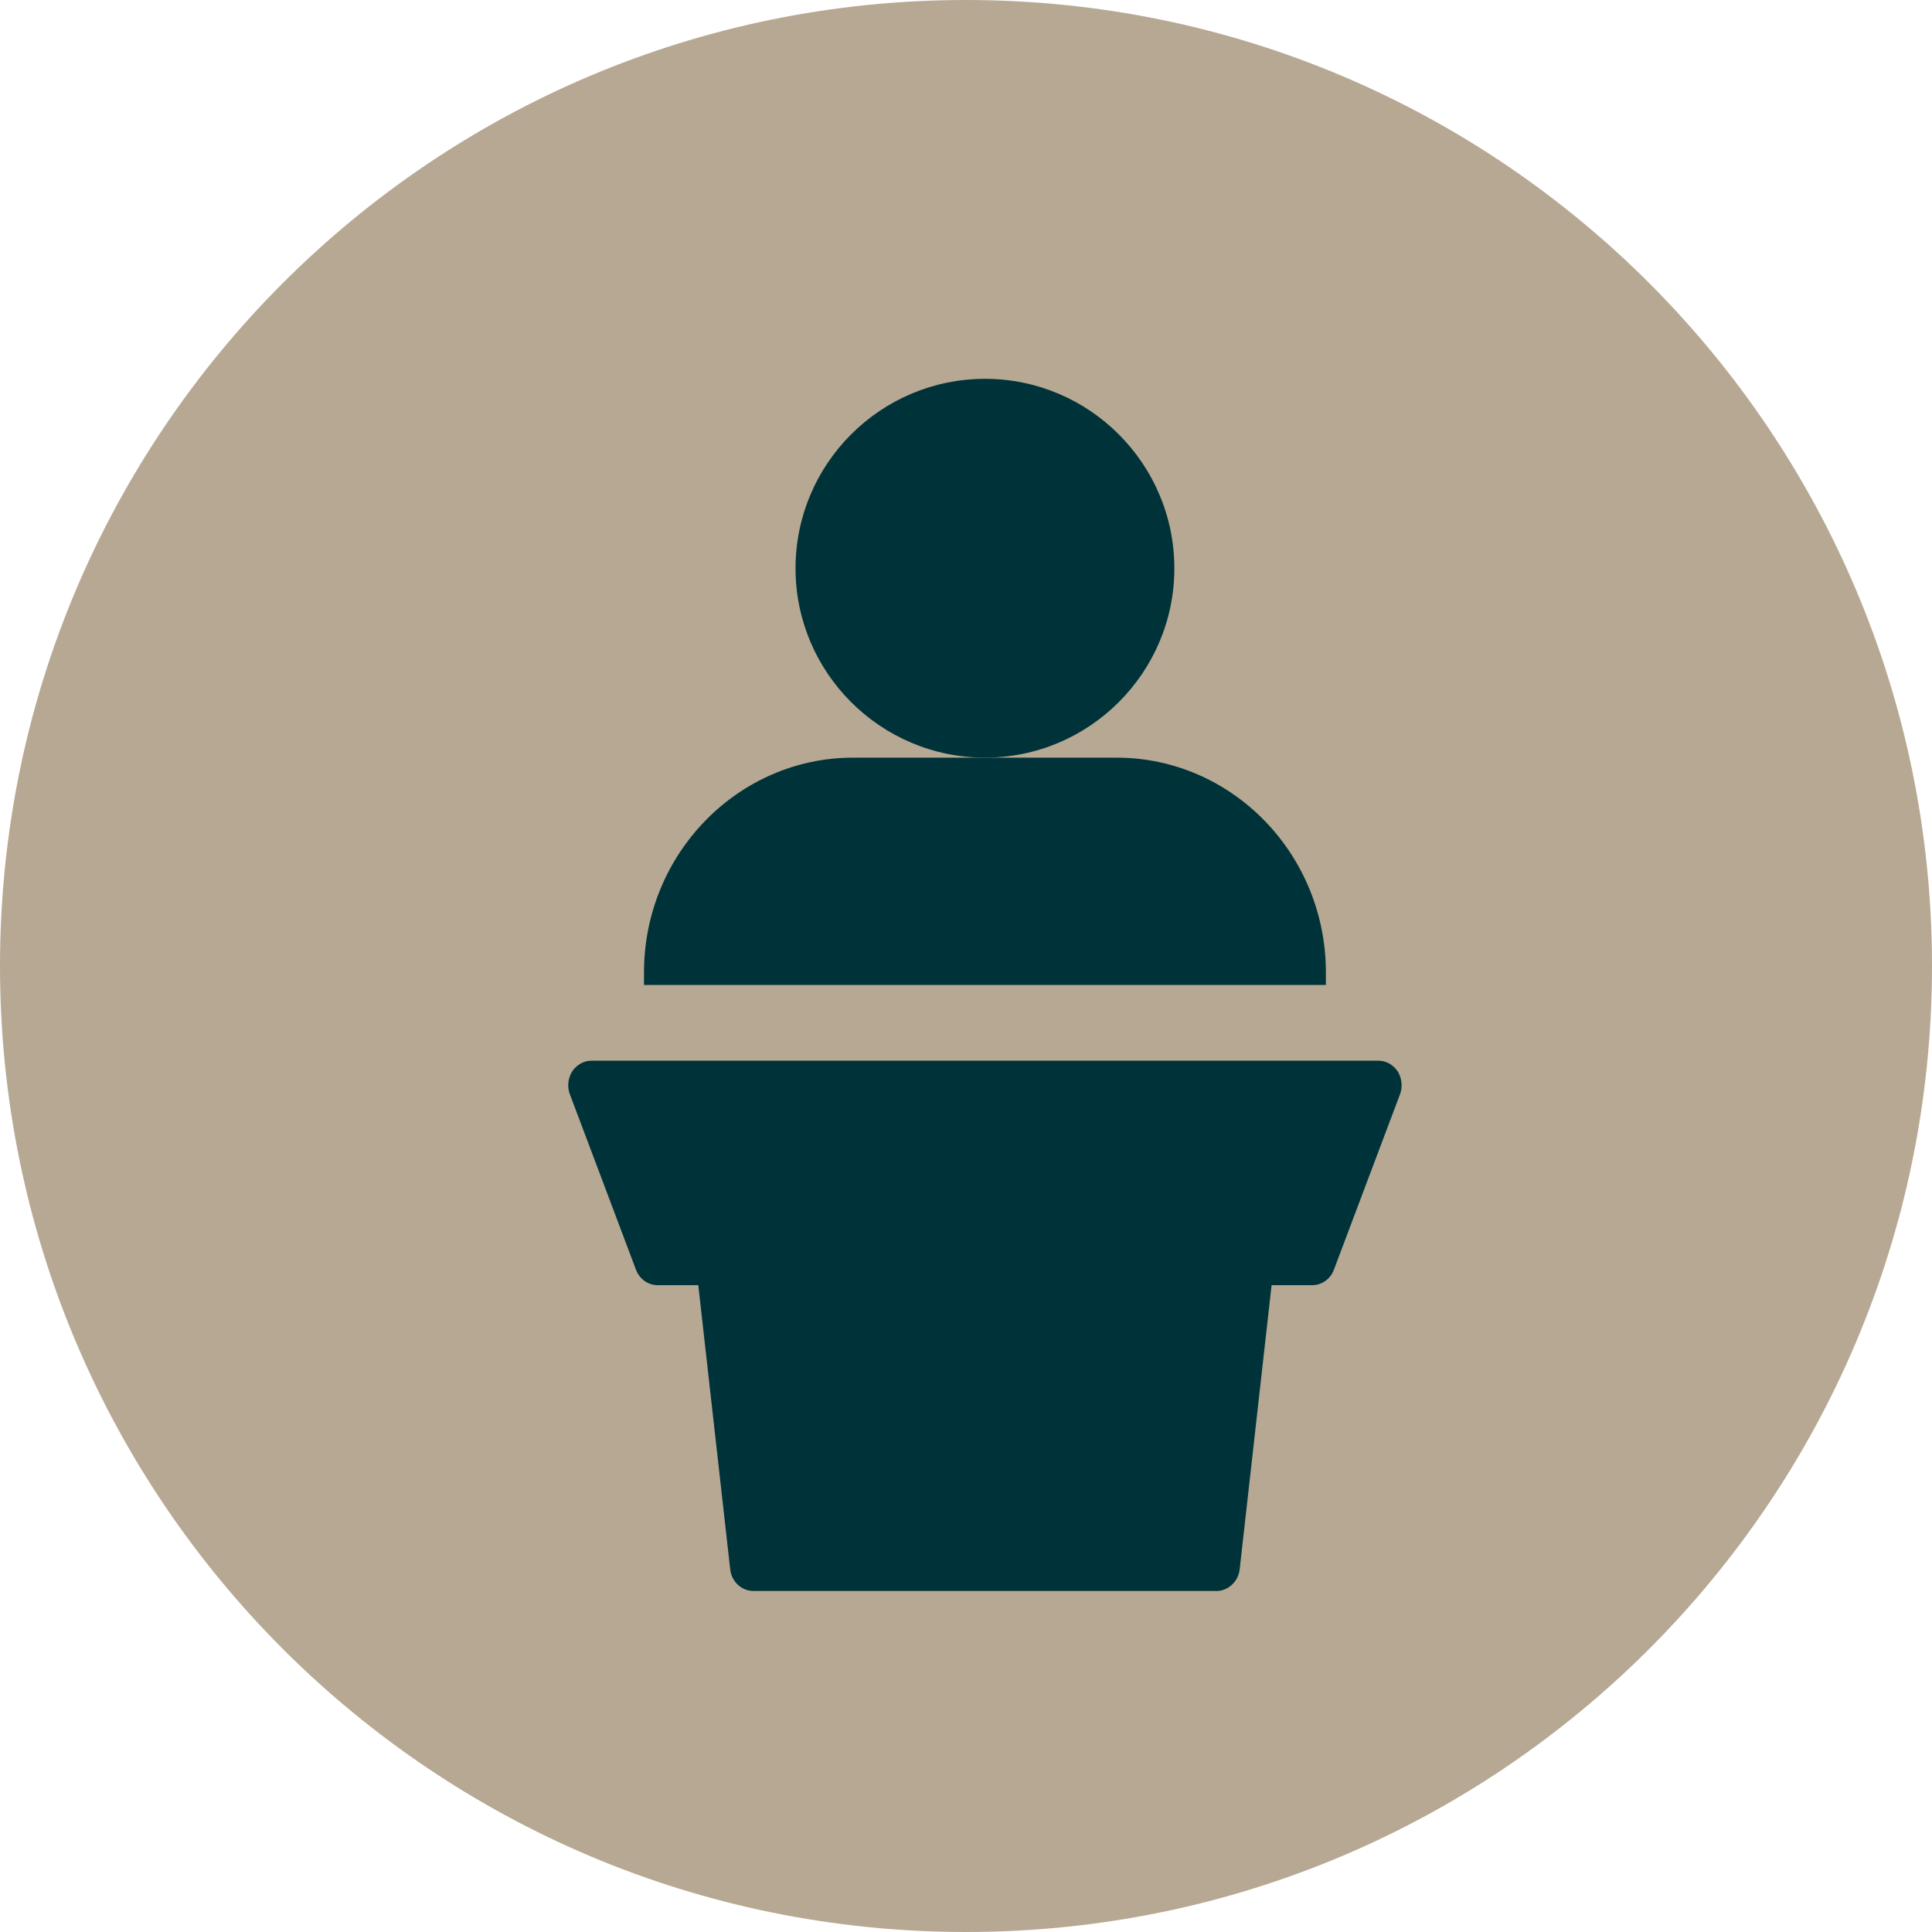
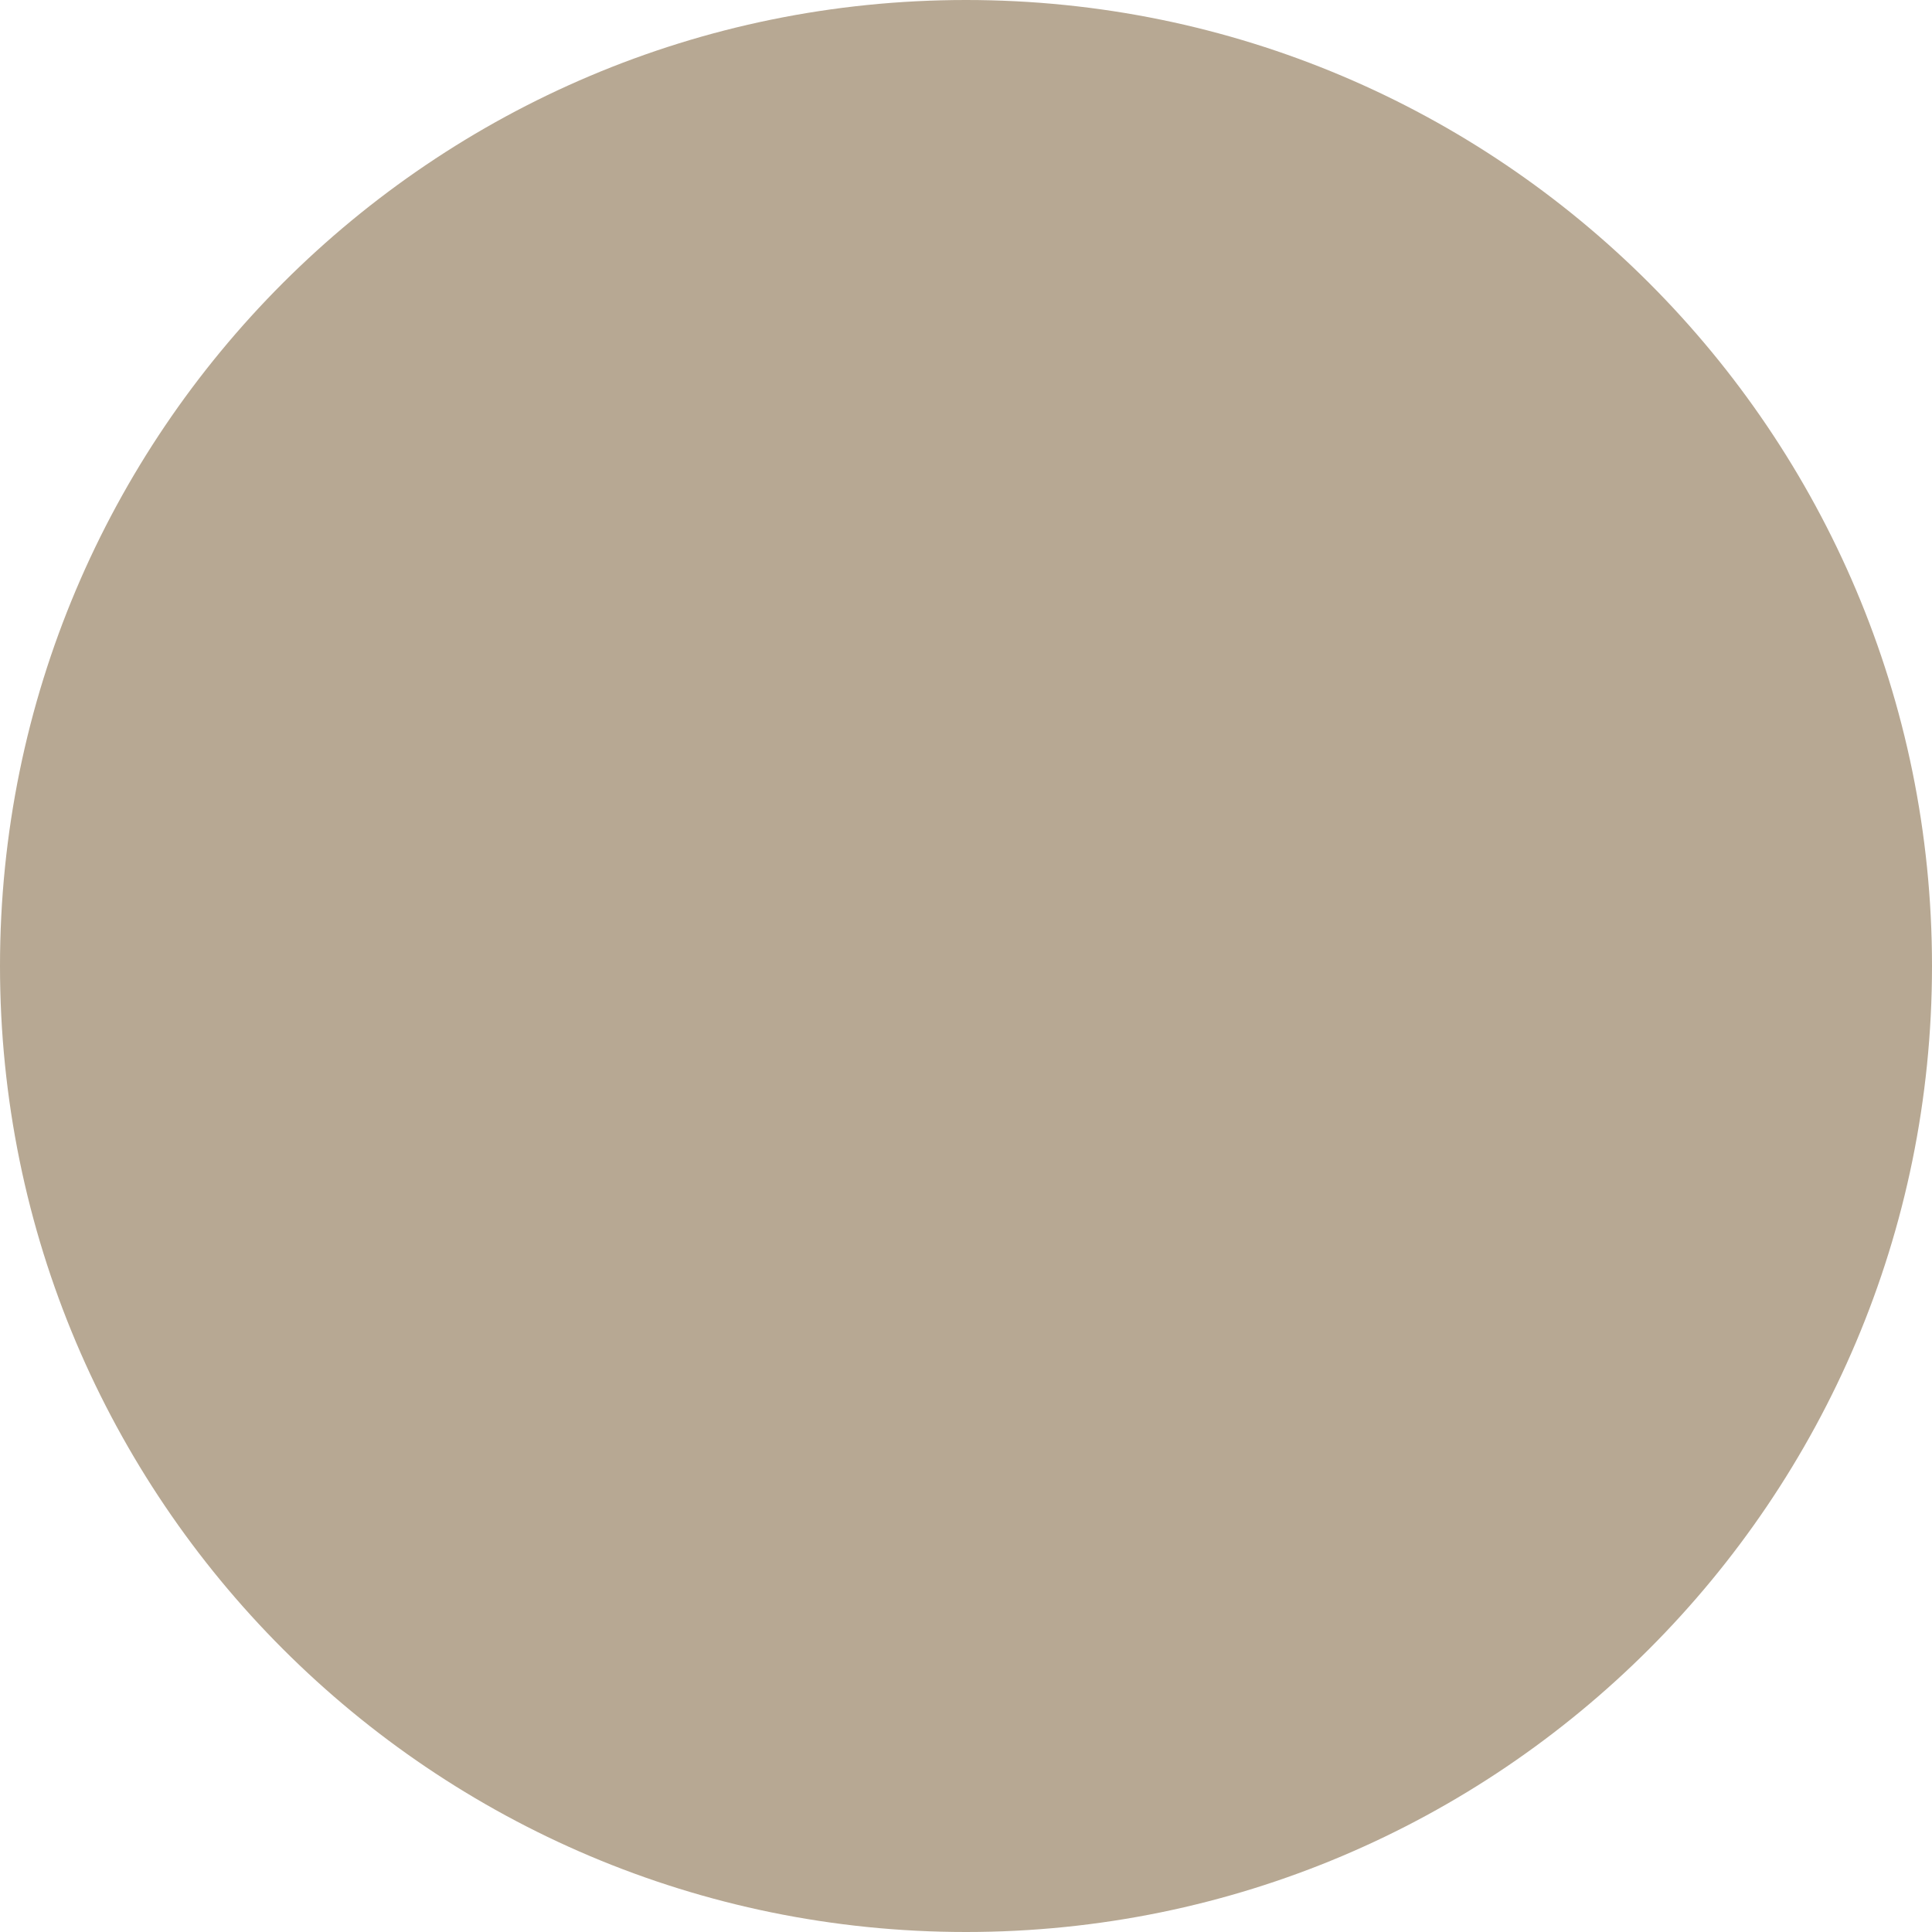
<svg xmlns="http://www.w3.org/2000/svg" width="51" height="51" viewBox="0 0 51 51" fill="none">
-   <path d="M51 25.5C51 39.583 39.583 51 25.5 51C11.417 51 0 39.583 0 25.5C0 11.417 11.417 0 25.5 0C39.583 0 51 11.417 51 25.5Z" fill="#B7A893" />
-   <path d="M29.473 20H22.521C19.479 20 17 22.544 17 25.667V26H35V25.667C35 22.544 32.521 20 29.473 20Z" fill="#003339" />
-   <path d="M26.003 10C23.244 10 21 12.244 21 15.003C21 17.756 23.244 20 26.003 20C28.756 20 31 17.756 31 15.003C31 12.244 28.756 10 26.003 10Z" fill="#003339" />
-   <path d="M35.211 33.519L36.958 28.883C37.031 28.69 37.007 28.464 36.897 28.284C36.781 28.11 36.592 28 36.39 28H15.61C15.409 28 15.219 28.11 15.103 28.284C14.993 28.464 14.969 28.69 15.042 28.883L16.789 33.519C16.881 33.764 17.107 33.925 17.358 33.925H18.433L19.276 41.43C19.313 41.759 19.582 41.997 19.887 41.997H32.046C32.376 42.029 32.681 41.784 32.724 41.43L33.567 33.925H34.642C34.893 33.925 35.119 33.764 35.211 33.519Z" fill="#003339" />
+   <path d="M51 25.5C51 39.583 39.583 51 25.5 51C11.417 51 0 39.583 0 25.5C0 11.417 11.417 0 25.5 0C39.583 0 51 11.417 51 25.5" fill="#B7A893" />
</svg>